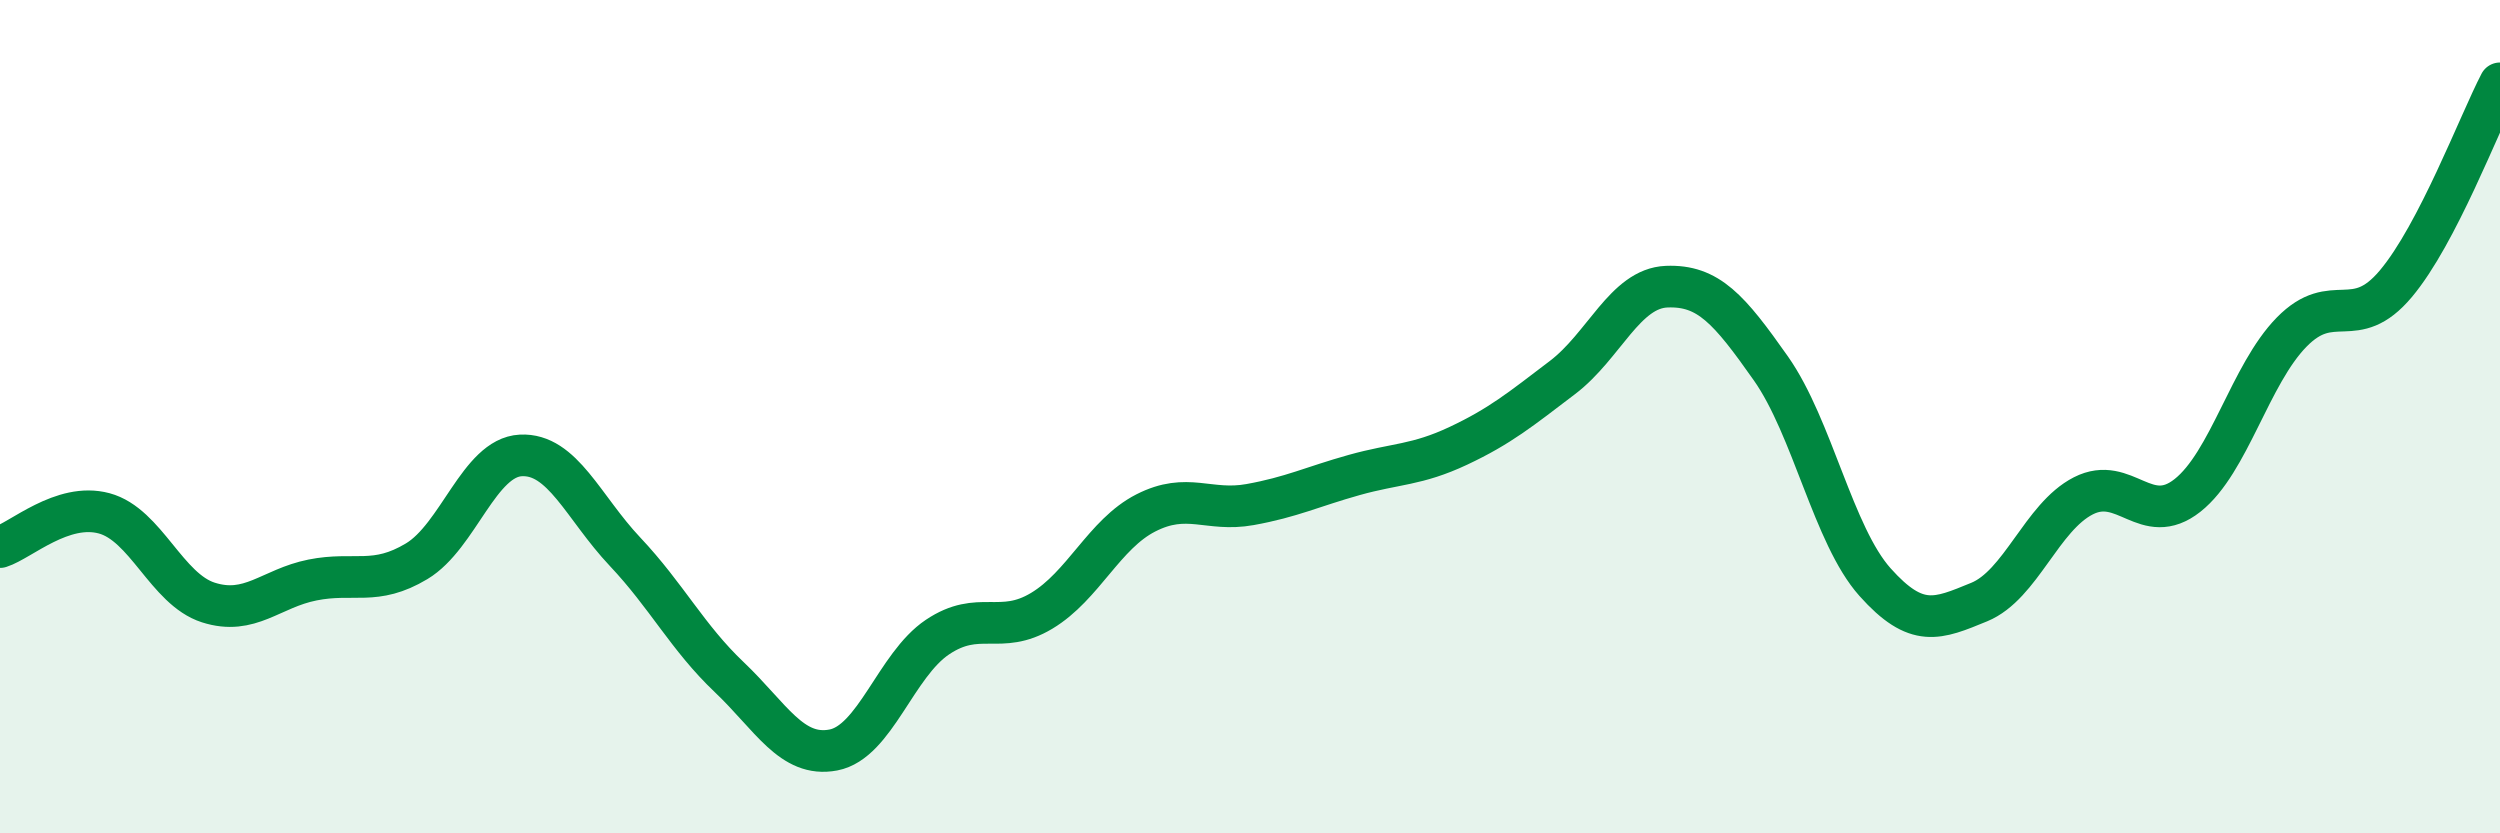
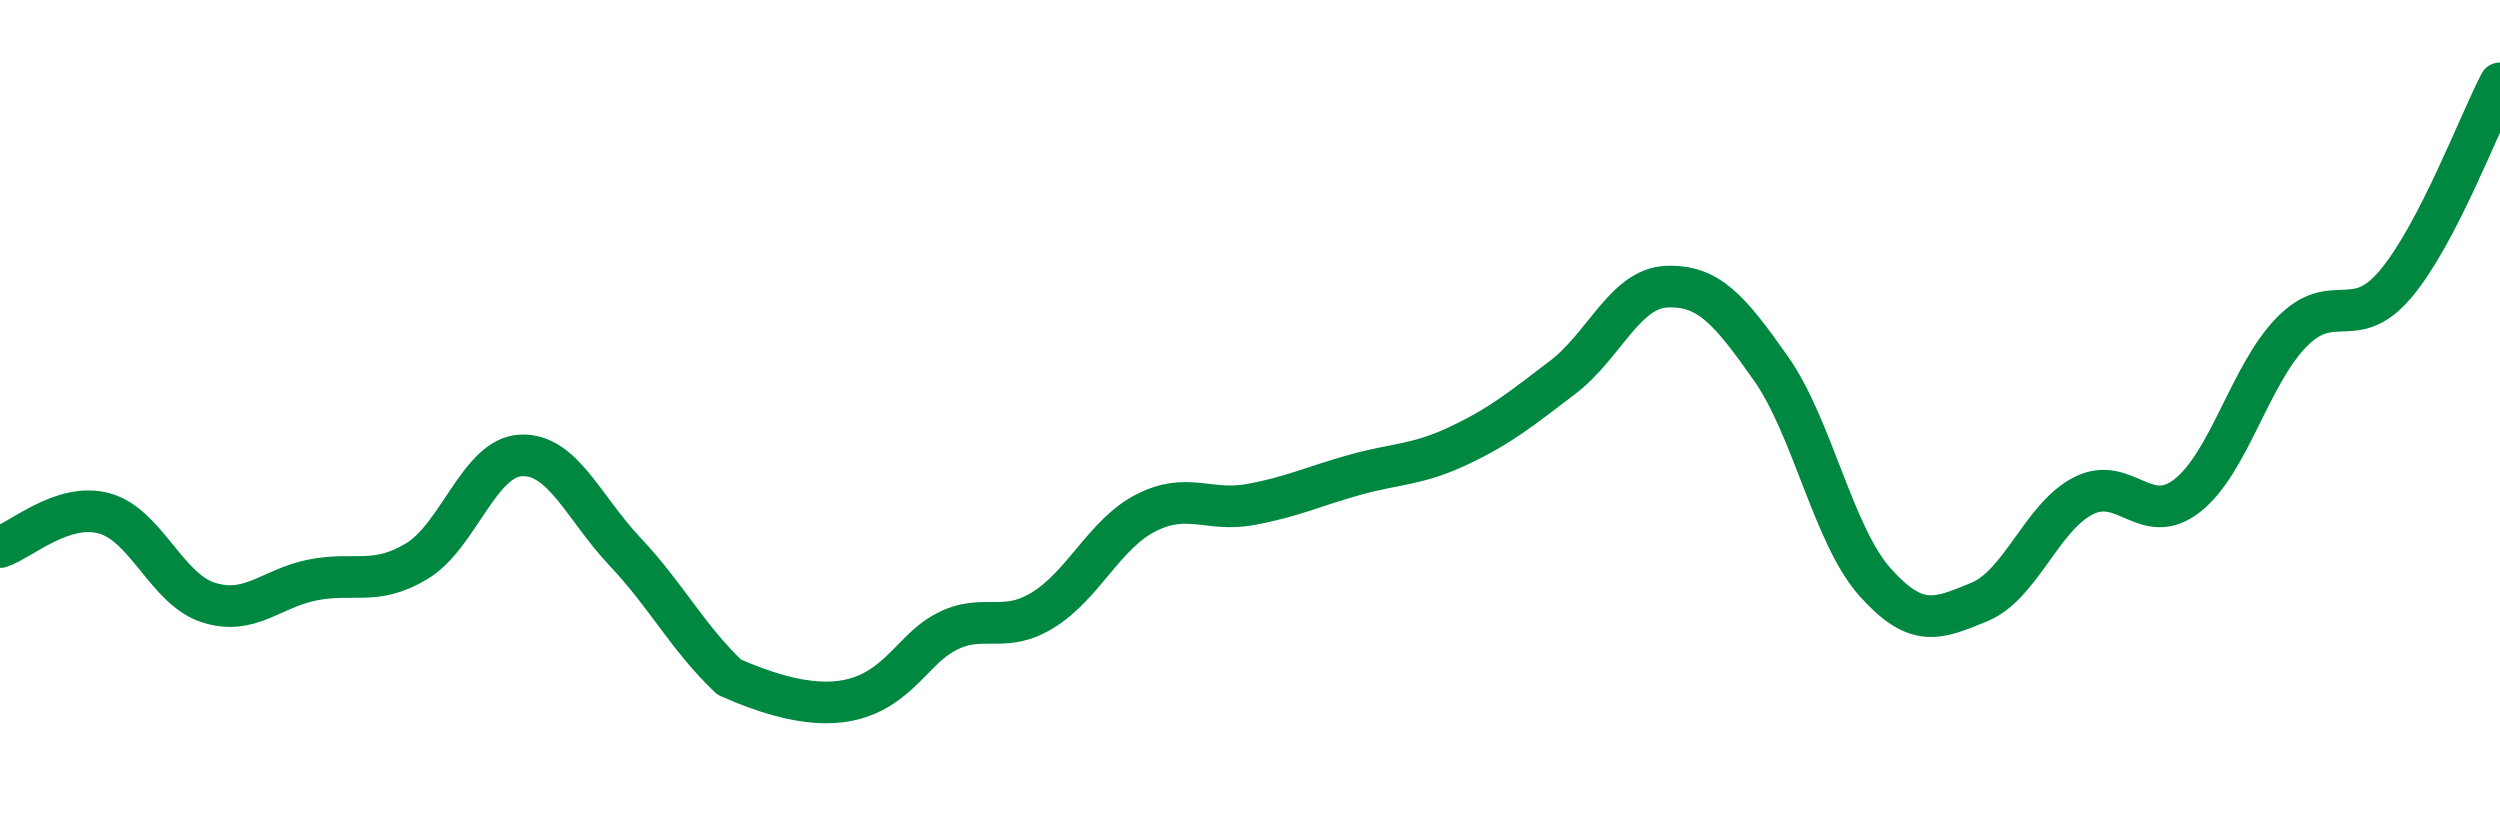
<svg xmlns="http://www.w3.org/2000/svg" width="60" height="20" viewBox="0 0 60 20">
-   <path d="M 0,13.13 C 0.5,12.97 1.5,12.05 2.5,12.32 C 3.5,12.59 4,14.14 5,14.46 C 6,14.78 6.5,14.12 7.5,13.92 C 8.5,13.72 9,14.07 10,13.47 C 11,12.87 11.5,10.98 12.5,10.93 C 13.5,10.88 14,12.18 15,13.24 C 16,14.3 16.5,15.3 17.5,16.25 C 18.5,17.2 19,18.19 20,18 C 21,17.81 21.5,15.96 22.5,15.29 C 23.5,14.62 24,15.26 25,14.66 C 26,14.06 26.5,12.82 27.5,12.31 C 28.5,11.8 29,12.29 30,12.11 C 31,11.93 31.5,11.68 32.5,11.4 C 33.5,11.12 34,11.17 35,10.7 C 36,10.23 36.5,9.82 37.5,9.06 C 38.5,8.3 39,6.92 40,6.88 C 41,6.84 41.5,7.42 42.5,8.84 C 43.5,10.26 44,12.85 45,13.97 C 46,15.09 46.5,14.86 47.5,14.45 C 48.5,14.04 49,12.41 50,11.9 C 51,11.39 51.5,12.68 52.5,11.89 C 53.5,11.1 54,8.99 55,7.97 C 56,6.95 56.5,8 57.5,6.81 C 58.5,5.62 59.5,2.96 60,2L60 20L0 20Z" fill="#008740" opacity="0.1" stroke-linecap="round" stroke-linejoin="round" />
-   <path d="M 0,13.13 C 0.5,12.97 1.5,12.05 2.5,12.32 C 3.5,12.59 4,14.14 5,14.46 C 6,14.78 6.5,14.12 7.5,13.92 C 8.5,13.72 9,14.07 10,13.47 C 11,12.87 11.5,10.98 12.5,10.93 C 13.5,10.88 14,12.18 15,13.24 C 16,14.3 16.5,15.3 17.5,16.25 C 18.5,17.2 19,18.19 20,18 C 21,17.81 21.5,15.96 22.5,15.29 C 23.5,14.62 24,15.26 25,14.66 C 26,14.06 26.5,12.82 27.5,12.31 C 28.5,11.8 29,12.29 30,12.11 C 31,11.93 31.5,11.68 32.5,11.4 C 33.5,11.12 34,11.17 35,10.7 C 36,10.23 36.5,9.82 37.5,9.06 C 38.5,8.3 39,6.92 40,6.88 C 41,6.84 41.5,7.42 42.5,8.84 C 43.5,10.26 44,12.85 45,13.97 C 46,15.09 46.5,14.86 47.5,14.45 C 48.5,14.04 49,12.41 50,11.9 C 51,11.39 51.5,12.68 52.5,11.89 C 53.5,11.1 54,8.99 55,7.97 C 56,6.95 56.5,8 57.5,6.81 C 58.5,5.62 59.5,2.96 60,2" stroke="#008740" stroke-width="1" fill="none" stroke-linecap="round" stroke-linejoin="round" />
+   <path d="M 0,13.13 C 0.5,12.97 1.5,12.05 2.5,12.32 C 3.5,12.59 4,14.14 5,14.46 C 6,14.78 6.5,14.12 7.5,13.92 C 8.5,13.72 9,14.07 10,13.47 C 11,12.87 11.5,10.98 12.5,10.93 C 13.5,10.88 14,12.18 15,13.24 C 16,14.3 16.5,15.3 17.5,16.25 C 21,17.81 21.5,15.96 22.5,15.29 C 23.5,14.62 24,15.26 25,14.66 C 26,14.06 26.5,12.82 27.5,12.31 C 28.5,11.8 29,12.29 30,12.11 C 31,11.93 31.5,11.68 32.5,11.4 C 33.5,11.12 34,11.17 35,10.7 C 36,10.23 36.5,9.82 37.5,9.06 C 38.5,8.3 39,6.92 40,6.88 C 41,6.84 41.5,7.42 42.5,8.84 C 43.5,10.26 44,12.85 45,13.97 C 46,15.09 46.5,14.86 47.5,14.45 C 48.5,14.04 49,12.41 50,11.9 C 51,11.39 51.5,12.68 52.5,11.89 C 53.5,11.1 54,8.99 55,7.97 C 56,6.95 56.5,8 57.5,6.81 C 58.5,5.62 59.5,2.96 60,2" stroke="#008740" stroke-width="1" fill="none" stroke-linecap="round" stroke-linejoin="round" />
</svg>